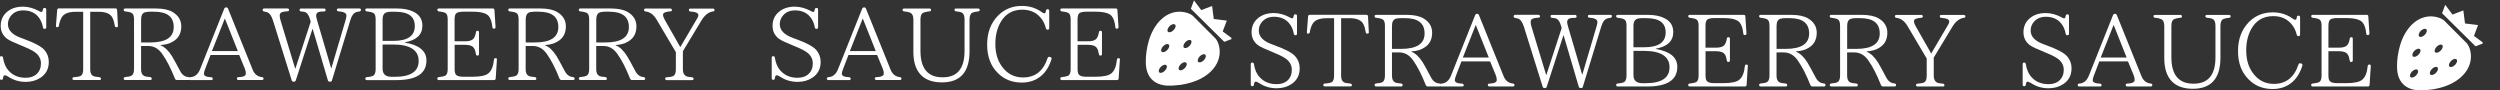
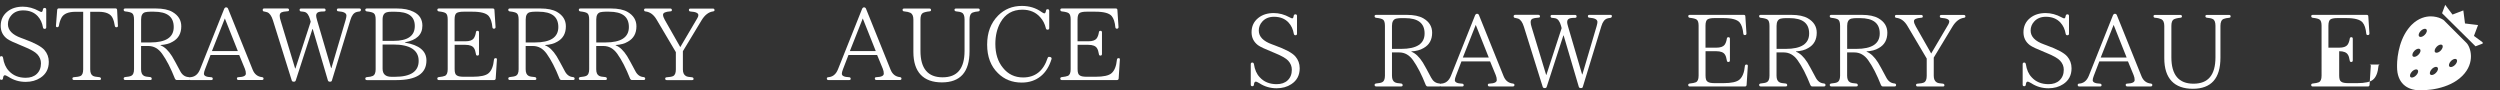
<svg xmlns="http://www.w3.org/2000/svg" id="_レイヤー_2" data-name="レイヤー 2" viewBox="0 0 536.47 19.37">
  <rect x="0" y="0" width="536.47" height="19.37" fill="#333333" stroke="none" />
  <defs>
    <style>
      .cls-1 {
        clip-path: url(#clippath);
      }

      .cls-2 {
        fill: none;
      }

      .cls-2, .cls-3 {
        stroke-width: 0px;
      }

      .cls-4 {
        clip-path: url(#clippath-1);
      }

      .cls-3 {
        fill: #fff;
      }
    </style>
    <clipPath id="clippath">
      <rect class="cls-2" x="245.88" width="18.37" height="18.37" />
    </clipPath>
    <clipPath id="clippath-1">
      <rect class="cls-2" x="514.38" y="1" width="18.37" height="18.37" />
    </clipPath>
  </defs>
  <g id="Feature_" data-name="Feature ">
    <g>
      <g>
        <g>
          <path class="cls-3" d="m9.59,6.2c-.2,0-.33-.1-.37-.31-.16-.97-.54-1.78-1.13-2.42-.77-.83-1.81-1.24-3.12-1.24-1.06,0-1.9.34-2.51,1.02-.51.55-.76,1.2-.76,1.94,0,1.29.95,2.28,2.85,2.96l.54.2c1.16.42,2.11.83,2.84,1.22.73.39,1.27.78,1.6,1.16.62.71.94,1.56.94,2.55,0,1.5-.6,2.64-1.81,3.42-.89.58-1.93.87-3.14.87-1.37,0-2.6-.36-3.71-1.09-.17-.1-.32-.18-.45-.24-.12-.06-.23-.09-.32-.09-.22,0-.35.21-.39.63-.01.23-.13.35-.35.35s-.33-.11-.33-.33v-4.4c0-.23.11-.35.33-.35.19,0,.3.11.35.33.09.6.23,1.13.44,1.6s.47.88.81,1.23c.9.99,2.11,1.48,3.62,1.48.99,0,1.77-.27,2.35-.81.61-.57.92-1.33.92-2.29,0-.73-.26-1.37-.78-1.94-.47-.51-1.45-1.07-2.96-1.68l-.41-.17c-1.6-.64-2.64-1.13-3.12-1.48-.92-.7-1.37-1.62-1.37-2.77,0-1.28.48-2.3,1.44-3.07.87-.7,1.98-1.05,3.31-1.05,1.16,0,2.32.31,3.47.94.23.13.41.2.52.2.16,0,.26-.17.31-.52.04-.23.17-.35.37-.35.23,0,.35.12.35.35v3.81c0,.22-.11.33-.33.33Z" />
          <path class="cls-3" d="m25.32,5.5c0,.23-.11.35-.33.35-.2,0-.32-.1-.35-.31-.09-.64-.25-1.2-.48-1.68-.41-.89-1.41-1.33-3.01-1.33h-1.79v12.35c0,.71.2,1.18.59,1.4.12.07.29.13.52.17.23.04.52.08.85.11.23.03.35.15.35.36,0,.17-.12.25-.35.25h-5.43c-.23,0-.35-.1-.35-.32,0-.18.12-.28.35-.29.62-.04,1.08-.12,1.35-.24.41-.17.61-.65.61-1.44V2.53h-1.63c-1.53,0-2.52.41-2.99,1.22-.13.23-.25.49-.35.78-.1.29-.18.62-.24,1-.04.2-.17.31-.37.31s-.29-.12-.26-.35l.26-3.36c.03-.22.15-.33.35-.33h12.16c.2,0,.32.11.35.33l.17,3.36Z" />
          <path class="cls-3" d="m40.78,16.87c0,.2-.11.3-.33.3h-2.51c-.17,0-.3-.09-.39-.26-.45-1.13-.9-2.15-1.36-3.04-.46-.89-.93-1.67-1.41-2.34-.79-1.1-1.77-1.66-2.96-1.66h-1.55v4.99c0,.73.21,1.2.63,1.42.23.13.68.22,1.33.26.22.03.33.15.33.37,0,.17-.11.26-.33.26h-5.34c-.23,0-.35-.11-.35-.33,0-.17.12-.28.35-.31.29-.03.54-.06.74-.1.2-.04.36-.08.48-.14.44-.19.65-.67.65-1.44V4.19c0-.71-.14-1.16-.41-1.35-.22-.17-.71-.31-1.48-.39-.22-.03-.33-.15-.33-.35,0-.19.12-.28.35-.28h6.56c1.51,0,2.7.25,3.55.74,1.26.73,1.9,1.76,1.9,3.09,0,1.51-.61,2.61-1.83,3.29-.36.22-.76.39-1.2.5-.44.12-.91.19-1.42.22v.07c.87.33,1.69,1.11,2.46,2.33.17.29.41.7.7,1.23.29.53.65,1.2,1.07,1.99.41.78,1,1.21,1.77,1.26.22.04.33.15.33.33Zm-10.5-7.76h1.96c3.36,0,5.04-1.1,5.04-3.31s-1.41-3.29-4.23-3.29h-.83c-.36,0-.71.04-1.05.11-.6.16-.89.68-.89,1.55v4.95Z" />
          <path class="cls-3" d="m56.55,16.87c0,.2-.12.3-.35.3h-5.01c-.23,0-.35-.11-.35-.33,0-.19.12-.28.35-.28,1.05-.04,1.57-.3,1.57-.76,0-.17-.02-.35-.05-.52s-.09-.35-.16-.52l-1.22-2.96h-6.15l-1.18,3.07c-.16.41-.24.73-.24.96,0,.45.52.7,1.55.74.23,0,.35.12.35.35,0,.17-.12.26-.35.26h-4.42c-.23,0-.35-.11-.35-.33,0-.19.12-.28.35-.28h-.22c1.06,0,1.82-.57,2.27-1.72l5.19-13.01c.09-.17.22-.26.39-.26h.02c.17,0,.31.09.39.26l5.3,13.14c.38.94,1.05,1.47,2,1.57.22.03.33.14.33.33Zm-5.51-5.91l-2.79-7-2.77,7h5.56Z" />
          <path class="cls-3" d="m77.45,2.12c0,.19-.11.31-.33.35-.12.01-.22.03-.32.04-.09.01-.19.04-.29.07-.6.17-1.03.73-1.31,1.68l-3.97,12.99c-.04.19-.17.28-.37.28h-.11c-.19,0-.32-.09-.39-.28l-3.25-11.01h-.07l-3.57,11.01c-.06.19-.19.28-.39.28h-.09c-.19,0-.32-.09-.39-.28l-4.03-12.88c-.3-.96-.71-1.54-1.22-1.74-.09-.03-.19-.05-.3-.08-.12-.02-.23-.05-.35-.08-.22-.01-.33-.13-.33-.35,0-.2.12-.31.35-.31h4.95c.23,0,.35.12.35.35,0,.17-.12.26-.35.26-.62.04-1.04.12-1.24.22-.28.13-.41.38-.41.74,0,.3.07.68.22,1.11l3.09,10.2h.07l3.27-10.02-.13-.5c-.26-.93-.65-1.47-1.18-1.61-.12-.03-.23-.05-.35-.06s-.25-.03-.39-.04c-.22-.01-.33-.13-.33-.35,0-.19.11-.28.33-.28h4.92c.22,0,.33.12.33.35,0,.17-.11.27-.33.28-.46,0-.78.02-.96.07-.49.09-.74.36-.74.83,0,.2.07.53.2.98l3.01,10.26h.07l3.05-10.33c.12-.44.17-.74.17-.92,0-.54-.57-.84-1.7-.92-.23,0-.35-.11-.35-.33,0-.19.12-.28.35-.28h4.47c.23,0,.35.1.35.31Z" />
          <path class="cls-3" d="m86.89,9.14c3.08.52,4.62,1.8,4.62,3.84,0,2.8-2.15,4.21-6.45,4.21h-6.32c-.23,0-.35-.11-.35-.33,0-.17.11-.28.33-.31.58-.04.99-.12,1.24-.24.44-.19.65-.67.65-1.44V4.17c0-.7-.14-1.14-.41-1.33-.22-.17-.71-.31-1.48-.39-.22-.03-.33-.15-.33-.35,0-.19.12-.28.35-.28h6.43c1.44,0,2.62.23,3.55.7,1.28.61,1.92,1.61,1.92,2.99,0,1.93-1.25,3.12-3.75,3.57v.07Zm-4.79-.37h2.33c3.05,0,4.58-1.06,4.58-3.18s-1.42-3.07-4.25-3.07h-.74c-.42,0-.73.03-.92.09-.67.13-1,.65-1,1.57v4.6Zm0,.78v5.19c0,1.16.64,1.74,1.92,1.74h.7c3.41,0,5.12-1.14,5.12-3.42s-1.82-3.51-5.45-3.51h-2.29Z" />
          <path class="cls-3" d="m106.35,12.47c.22,0,.31.12.28.35l-.26,4.03c-.03.22-.15.33-.37.33h-11.81c-.23,0-.35-.11-.35-.33,0-.17.11-.28.33-.31.61-.06,1.04-.15,1.29-.26.41-.17.61-.65.61-1.42V4.15c0-.68-.14-1.12-.41-1.31-.22-.17-.71-.31-1.48-.39-.22-.03-.33-.15-.33-.35,0-.19.12-.28.35-.28h11.55c.23,0,.35.11.35.33l.24,3.66c0,.23-.12.35-.35.35-.2,0-.31-.11-.33-.33-.1-1.07-.36-1.87-.78-2.38-.52-.62-1.69-.94-3.49-.94h-1.92c-.62,0-1.1.08-1.42.24-.33.17-.5.64-.5,1.4v4.71h2.31c.87,0,1.46-.2,1.77-.59.25-.33.41-.78.5-1.33.01-.22.13-.33.35-.33.2,0,.31.12.31.35v4.62c0,.23-.11.35-.33.35-.2,0-.31-.11-.33-.33-.09-.58-.23-1-.41-1.26-.3-.48-.92-.72-1.85-.72h-2.31v5.21c0,.71.14,1.16.44,1.33.16.12.36.2.61.24.25.04.54.07.87.07h1.92c1.71,0,2.86-.25,3.44-.76.64-.55,1.02-1.52,1.16-2.9.01-.22.14-.33.37-.33Z" />
          <path class="cls-3" d="m123.31,16.87c0,.2-.11.3-.33.3h-2.51c-.17,0-.3-.09-.39-.26-.45-1.13-.9-2.15-1.36-3.04-.46-.89-.93-1.67-1.41-2.34-.79-1.1-1.77-1.66-2.96-1.66h-1.55v4.99c0,.73.21,1.2.63,1.42.23.13.68.22,1.33.26.22.03.33.15.33.37,0,.17-.11.26-.33.26h-5.34c-.23,0-.35-.11-.35-.33,0-.17.12-.28.35-.31.29-.03.54-.06.74-.1.2-.04.36-.08.48-.14.44-.19.65-.67.65-1.44V4.19c0-.71-.14-1.16-.41-1.35-.22-.17-.71-.31-1.48-.39-.22-.03-.33-.15-.33-.35,0-.19.12-.28.35-.28h6.56c1.51,0,2.7.25,3.55.74,1.26.73,1.9,1.76,1.9,3.09,0,1.51-.61,2.61-1.83,3.29-.36.22-.76.39-1.2.5-.44.12-.91.19-1.42.22v.07c.87.33,1.69,1.11,2.46,2.33.17.29.41.7.7,1.23.29.53.65,1.2,1.07,1.99.41.78,1,1.21,1.77,1.26.22.04.33.15.33.33Zm-10.5-7.76h1.96c3.36,0,5.04-1.1,5.04-3.31s-1.41-3.29-4.23-3.29h-.83c-.36,0-.71.04-1.05.11-.6.16-.89.68-.89,1.55v4.95Z" />
          <path class="cls-3" d="m138.45,16.87c0,.2-.11.3-.33.3h-2.51c-.17,0-.3-.09-.39-.26-.45-1.13-.9-2.15-1.36-3.04-.46-.89-.93-1.67-1.41-2.34-.79-1.1-1.77-1.66-2.96-1.66h-1.55v4.99c0,.73.21,1.2.63,1.42.23.13.68.22,1.33.26.22.03.33.15.33.37,0,.17-.11.26-.33.26h-5.34c-.23,0-.35-.11-.35-.33,0-.17.12-.28.35-.31.29-.03.54-.06.74-.1.2-.04.36-.08.48-.14.44-.19.65-.67.65-1.44V4.19c0-.71-.14-1.16-.41-1.35-.22-.17-.71-.31-1.48-.39-.22-.03-.33-.15-.33-.35,0-.19.12-.28.35-.28h6.56c1.51,0,2.7.25,3.55.74,1.26.73,1.9,1.76,1.9,3.09,0,1.51-.61,2.61-1.83,3.29-.36.22-.76.39-1.2.5-.44.12-.91.19-1.42.22v.07c.87.33,1.69,1.11,2.46,2.33.17.29.41.7.7,1.23.29.53.65,1.2,1.07,1.99.41.78,1,1.21,1.77,1.26.22.04.33.15.33.33Zm-10.5-7.76h1.96c3.36,0,5.04-1.1,5.04-3.31s-1.41-3.29-4.23-3.29h-.83c-.36,0-.71.04-1.05.11-.6.16-.89.68-.89,1.55v4.95Z" />
          <path class="cls-3" d="m153.34,2.12c0,.2-.11.31-.33.33-.94.13-1.77.76-2.46,1.9l-4.01,6.64v3.91c0,.68.21,1.15.63,1.4.22.15.66.24,1.33.28.22.03.33.15.33.36,0,.17-.11.25-.33.25h-5.41c-.23,0-.35-.1-.35-.32,0-.18.12-.28.35-.29.62-.04,1.07-.12,1.33-.24.41-.19.61-.67.61-1.44v-3.71l-4.16-7.03c-.61-1.02-1.39-1.59-2.33-1.7-.22-.01-.33-.13-.33-.35,0-.19.12-.28.35-.28h5.27c.23,0,.35.12.35.35,0,.17-.12.26-.35.26-1.03.07-1.55.31-1.55.72,0,.3.13.68.39,1.13l3.31,5.82,3.66-6.21c.15-.25.22-.46.22-.65,0-.45-.56-.71-1.68-.78-.23-.01-.35-.13-.35-.35,0-.19.12-.28.35-.28h4.79c.23,0,.35.1.35.31Z" />
-           <path class="cls-3" d="m175.22,6.2c-.2,0-.33-.1-.37-.31-.16-.97-.54-1.78-1.13-2.42-.77-.83-1.81-1.24-3.12-1.24-1.06,0-1.9.34-2.51,1.02-.51.55-.76,1.2-.76,1.94,0,1.29.95,2.28,2.85,2.96l.54.2c1.16.42,2.11.83,2.84,1.22.73.39,1.27.78,1.6,1.16.62.71.94,1.56.94,2.55,0,1.5-.6,2.64-1.81,3.42-.89.58-1.93.87-3.14.87-1.37,0-2.6-.36-3.71-1.09-.17-.1-.32-.18-.45-.24-.12-.06-.23-.09-.32-.09-.22,0-.35.21-.39.63-.01.23-.13.35-.35.35s-.33-.11-.33-.33v-4.4c0-.23.11-.35.33-.35.19,0,.3.11.35.33.09.6.23,1.13.44,1.6s.47.88.81,1.23c.9.99,2.11,1.48,3.62,1.48.99,0,1.77-.27,2.35-.81.61-.57.92-1.33.92-2.29,0-.73-.26-1.37-.78-1.94-.47-.51-1.45-1.07-2.96-1.68l-.41-.17c-1.6-.64-2.64-1.13-3.12-1.48-.92-.7-1.37-1.62-1.37-2.77,0-1.28.48-2.3,1.44-3.07.87-.7,1.98-1.05,3.31-1.05,1.16,0,2.32.31,3.47.94.23.13.41.2.52.2.16,0,.26-.17.31-.52.04-.23.17-.35.37-.35.23,0,.35.12.35.35v3.81c0,.22-.11.33-.33.33Z" />
          <path class="cls-3" d="m193.44,16.87c0,.2-.12.3-.35.3h-5.01c-.23,0-.35-.11-.35-.33,0-.19.12-.28.35-.28,1.05-.04,1.57-.3,1.57-.76,0-.17-.02-.35-.05-.52s-.09-.35-.16-.52l-1.22-2.96h-6.15l-1.18,3.07c-.16.41-.24.73-.24.96,0,.45.52.7,1.55.74.23,0,.35.12.35.35,0,.17-.12.26-.35.26h-4.42c-.23,0-.35-.11-.35-.33,0-.19.12-.28.35-.28h-.22c1.06,0,1.82-.57,2.27-1.72l5.19-13.01c.09-.17.22-.26.39-.26h.02c.17,0,.31.09.39.26l5.3,13.14c.38.94,1.05,1.47,2,1.57.22.03.33.14.33.33Zm-5.51-5.91l-2.79-7-2.77,7h5.56Z" />
          <path class="cls-3" d="m210.24,2.13c0,.2-.11.3-.33.32-.48.04-.87.12-1.18.24-.45.19-.68.68-.68,1.48v6.84c0,4.45-1.98,6.67-5.93,6.67s-6.12-2.18-6.12-6.54v-6.95c0-.74-.21-1.22-.63-1.44-.15-.07-.33-.13-.56-.19-.23-.05-.49-.09-.8-.12-.22-.01-.33-.13-.33-.34,0-.18.12-.27.35-.27h5.41c.23,0,.35.11.35.34,0,.15-.11.25-.33.27-.32.03-.59.07-.82.13-.22.06-.42.12-.58.2-.36.19-.54.66-.54,1.42v6.73c0,3.78,1.58,5.67,4.75,5.67s4.71-1.89,4.71-5.67v-6.76c0-.77-.19-1.25-.57-1.44-.28-.15-.69-.24-1.24-.28-.23-.03-.35-.14-.35-.34,0-.18.12-.27.35-.27h4.73c.22,0,.33.1.33.29Z" />
          <path class="cls-3" d="m225.41,12.23c.2.09.28.23.24.44-.49,1.6-1.26,2.83-2.31,3.68-1.13.92-2.49,1.37-4.08,1.37-2.06,0-3.77-.68-5.12-2.03-1.54-1.5-2.31-3.54-2.31-6.12s.78-4.63,2.35-6.23c1.38-1.38,3.08-2.07,5.1-2.07,1.6,0,3,.43,4.21,1.29.29.2.49.31.61.31.17,0,.29-.18.35-.54.01-.23.13-.35.35-.35.23,0,.35.12.35.35v3.71c0,.22-.12.33-.35.33-.2,0-.33-.1-.37-.31-.22-.93-.62-1.71-1.2-2.35-.96-1.09-2.24-1.63-3.84-1.63-2.12,0-3.69.92-4.71,2.75-.73,1.31-1.09,2.84-1.09,4.6,0,2.09.54,3.8,1.63,5.12,1.1,1.38,2.54,2.07,4.32,2.07,2.6,0,4.36-1.39,5.27-4.18.09-.22.23-.29.44-.22l.15.04Z" />
          <path class="cls-3" d="m240.03,12.47c.22,0,.31.12.28.35l-.26,4.03c-.03.22-.15.33-.37.33h-11.81c-.23,0-.35-.11-.35-.33,0-.17.11-.28.33-.31.61-.06,1.04-.15,1.29-.26.41-.17.61-.65.61-1.42V4.15c0-.68-.14-1.12-.41-1.31-.22-.17-.71-.31-1.48-.39-.22-.03-.33-.15-.33-.35,0-.19.12-.28.35-.28h11.55c.23,0,.35.11.35.33l.24,3.66c0,.23-.12.35-.35.35-.2,0-.31-.11-.33-.33-.1-1.07-.36-1.87-.78-2.38-.52-.62-1.69-.94-3.49-.94h-1.92c-.62,0-1.1.08-1.42.24-.33.17-.5.64-.5,1.4v4.71h2.31c.87,0,1.46-.2,1.77-.59.25-.33.41-.78.5-1.33.01-.22.13-.33.35-.33.2,0,.31.12.31.35v4.62c0,.23-.11.35-.33.35-.2,0-.31-.11-.33-.33-.09-.58-.23-1-.41-1.26-.3-.48-.92-.72-1.85-.72h-2.31v5.21c0,.71.14,1.16.44,1.33.16.12.36.2.61.24.25.04.54.07.87.07h1.92c1.71,0,2.86-.25,3.44-.76.64-.55,1.02-1.52,1.16-2.9.01-.22.14-.33.37-.33Z" />
        </g>
        <g class="cls-1">
-           <path class="cls-3" d="m256.08,3.48c-.34-.34-1.01-.67-1.83-.85,0,0-.02,0-.03,0-.34-.07-.71-.12-1.09-.12-1.06,0-2.63.32-4.15,1.84-.06.06-.12.13-.18.19-.05.05-.1.11-.15.17-.13.14-.24.29-.36.44-.03.04-.06.08-.09.12-2.09,2.81-2.44,6.8-2.3,8.69.12,1.71.86,2.68,1.29,3.11.43.43,1.4,1.17,3.11,1.29.21.02.45.02.71.02h0c.31,0,1.03-.02,1.97-.14.03,0,.07,0,.1-.01.05,0,.11-.01.17-.02.06,0,.11-.02.17-.02.04,0,.08-.01.11-.02.07-.01.13-.02.2-.03.03,0,.07-.01.1-.02.07-.01.14-.03.21-.04.04,0,.08-.02.11-.02.07-.01.13-.03.2-.04.06-.01.12-.03.19-.04.04,0,.09-.02.13-.03,1.74-.4,3.73-1.18,5.22-2.67,2.84-2.84,1.79-6.18.87-7.09l-4.7-4.7Zm-5.71,11.05c-.06.22-.21.46-.42.66-.28.28-.62.45-.89.45-.12,0-.23-.04-.3-.11-.23-.23-.08-.76.34-1.19.28-.28.62-.45.89-.45.12,0,.23.04.3.11.11.11.14.3.08.52m.51-4.43c-.06.22-.21.46-.42.66-.28.28-.62.45-.89.45-.12,0-.23-.04-.3-.11-.23-.23-.08-.76.34-1.19.28-.28.62-.45.89-.45.12,0,.23.04.3.11.11.11.14.3.08.52m1.36-4.26c-.06.22-.21.46-.42.66-.28.28-.62.45-.89.45-.12,0-.23-.04-.3-.11-.07-.07-.11-.17-.11-.3,0-.27.17-.61.45-.89.28-.28.62-.45.89-.45.12,0,.23.04.3.11.11.11.14.3.08.52m2.39,8.18c-.06.22-.21.46-.42.66-.28.28-.62.45-.89.45-.12,0-.23-.04-.3-.11-.23-.23-.08-.76.34-1.19.28-.28.62-.45.89-.45.12,0,.23.04.3.11.11.11.14.3.08.52m.61-4.11c-.28.28-.62.45-.89.45-.12,0-.23-.04-.3-.11-.23-.23-.08-.76.34-1.19.28-.28.62-.45.89-.45.12,0,.23.04.3.11.23.23.08.76-.34,1.19m3.07,3.07c-.28.28-.62.45-.89.45-.12,0-.23-.04-.3-.11-.23-.23-.08-.76.34-1.19.28-.28.62-.45.89-.45.12,0,.23.04.3.11.07.07.11.17.11.3,0,.27-.17.61-.45.89M256.23.04l-.69,1.84,7.18,7.1,1.15-.44.63-.23h0s0,0,0,0l-2.12-1.56.71-1.88.17-.45h0s0,0,0,0l-2.8-.34-.29-2.27-.07-.53h0s0,0,0,0l-2.32.89-1.03-1.37-.55-.74h0s0,0,0,0Z" />
-         </g>
+           </g>
        <g>
          <path class="cls-3" d="m278.01,7.57c-.2,0-.33-.1-.37-.31-.16-.97-.54-1.78-1.13-2.42-.77-.83-1.81-1.24-3.12-1.24-1.06,0-1.89.34-2.51,1.02-.51.55-.76,1.2-.76,1.94,0,1.29.95,2.28,2.85,2.96l.54.2c1.16.42,2.11.83,2.85,1.22.73.39,1.27.78,1.6,1.16.62.71.94,1.56.94,2.55,0,1.5-.6,2.64-1.81,3.42-.88.58-1.93.87-3.14.87-1.37,0-2.6-.36-3.71-1.09-.18-.1-.32-.18-.45-.24-.12-.06-.23-.09-.32-.09-.22,0-.35.21-.39.63-.01.23-.13.35-.35.35s-.33-.11-.33-.33v-4.4c0-.23.11-.35.33-.35.19,0,.3.11.35.33.09.6.23,1.13.44,1.6s.47.88.81,1.23c.9.99,2.11,1.48,3.62,1.48.99,0,1.77-.27,2.35-.81.61-.57.91-1.33.91-2.29,0-.73-.26-1.37-.78-1.94-.47-.51-1.45-1.07-2.96-1.68l-.41-.17c-1.6-.64-2.64-1.13-3.12-1.48-.91-.7-1.37-1.62-1.37-2.77,0-1.28.48-2.3,1.44-3.07.87-.7,1.97-1.05,3.31-1.05,1.16,0,2.32.31,3.46.94.23.13.41.2.52.2.16,0,.26-.17.3-.52.04-.23.17-.35.37-.35.23,0,.35.12.35.35v3.81c0,.22-.11.33-.33.33Z" />
-           <path class="cls-3" d="m293.75,6.87c0,.23-.11.35-.33.35-.21,0-.32-.1-.35-.31-.09-.64-.25-1.2-.48-1.68-.41-.89-1.41-1.33-3.01-1.33h-1.79v12.35c0,.71.2,1.18.59,1.4.12.07.29.13.52.17.23.04.52.08.85.11.23.03.35.15.35.36,0,.17-.12.25-.35.25h-5.43c-.23,0-.35-.1-.35-.32,0-.18.12-.28.35-.29.62-.04,1.07-.12,1.35-.24.41-.17.61-.65.61-1.44V3.91h-1.63c-1.53,0-2.52.41-2.99,1.22-.13.23-.25.49-.35.78-.1.29-.18.62-.24,1-.04.2-.17.31-.37.31s-.29-.12-.26-.35l.26-3.36c.03-.22.15-.33.35-.33h12.16c.2,0,.32.11.35.33l.17,3.36Z" />
          <path class="cls-3" d="m309.2,18.25c0,.2-.11.3-.33.3h-2.51c-.17,0-.3-.09-.39-.26-.45-1.13-.9-2.15-1.36-3.04-.46-.89-.93-1.67-1.4-2.34-.79-1.1-1.77-1.66-2.96-1.66h-1.55v4.99c0,.73.21,1.2.63,1.42.23.13.68.22,1.33.26.22.03.33.15.33.37,0,.17-.11.26-.33.26h-5.34c-.23,0-.35-.11-.35-.33,0-.17.12-.28.35-.31.29-.03.54-.06.74-.1.2-.04.36-.08.48-.14.44-.19.65-.67.65-1.44V5.56c0-.71-.14-1.16-.41-1.35-.22-.17-.71-.31-1.48-.39-.22-.03-.33-.15-.33-.35,0-.19.12-.28.35-.28h6.56c1.51,0,2.7.25,3.55.74,1.26.73,1.89,1.76,1.89,3.09,0,1.51-.61,2.61-1.83,3.29-.36.22-.76.39-1.2.5-.44.12-.91.19-1.42.22v.07c.87.33,1.69,1.11,2.46,2.33.17.29.41.7.7,1.23.29.53.65,1.2,1.07,1.99.41.78.99,1.21,1.77,1.26.22.04.33.15.33.33Zm-10.5-7.76h1.96c3.36,0,5.04-1.1,5.04-3.31s-1.41-3.29-4.23-3.29h-.83c-.36,0-.71.04-1.05.11-.6.16-.89.68-.89,1.55v4.95Z" />
          <path class="cls-3" d="m324.98,18.25c0,.2-.12.3-.35.3h-5.01c-.23,0-.35-.11-.35-.33,0-.19.12-.28.35-.28,1.04-.04,1.57-.3,1.57-.76,0-.17-.02-.35-.05-.52-.04-.17-.09-.35-.16-.52l-1.22-2.96h-6.15l-1.18,3.07c-.16.41-.24.73-.24.96,0,.45.52.7,1.55.74.23,0,.35.12.35.35,0,.17-.12.26-.35.26h-4.42c-.23,0-.35-.11-.35-.33,0-.19.12-.28.35-.28h-.22c1.06,0,1.82-.57,2.27-1.72l5.19-13.01c.09-.17.22-.26.39-.26h.02c.18,0,.31.09.39.26l5.3,13.14c.38.94,1.04,1.47,2,1.57.22.03.33.14.33.33Zm-5.51-5.91l-2.79-7-2.77,7h5.56Z" />
          <path class="cls-3" d="m345.88,3.49c0,.19-.11.31-.33.35-.12.01-.22.03-.32.04-.09.01-.19.04-.29.07-.6.17-1.03.73-1.31,1.68l-3.97,12.99c-.04.19-.17.28-.37.28h-.11c-.19,0-.32-.09-.39-.28l-3.25-11.01h-.06l-3.57,11.01c-.06.19-.19.28-.39.28h-.09c-.19,0-.32-.09-.39-.28l-4.03-12.88c-.3-.96-.71-1.54-1.22-1.74-.09-.03-.19-.05-.3-.08-.12-.02-.23-.05-.35-.08-.22-.01-.33-.13-.33-.35,0-.2.12-.31.35-.31h4.95c.23,0,.35.12.35.35,0,.17-.12.26-.35.26-.62.04-1.04.12-1.24.22-.28.13-.41.38-.41.74,0,.3.07.68.22,1.11l3.1,10.2h.06l3.27-10.02-.13-.5c-.26-.93-.65-1.47-1.18-1.61-.12-.03-.23-.05-.35-.06-.12-.01-.25-.03-.39-.04-.22-.01-.33-.13-.33-.35,0-.19.11-.28.33-.28h4.93c.22,0,.33.12.33.35,0,.17-.11.27-.33.28-.46,0-.79.02-.96.07-.49.09-.74.36-.74.83,0,.2.06.53.2.98l3.01,10.26h.06l3.05-10.33c.12-.44.18-.74.18-.92,0-.54-.57-.84-1.7-.92-.23,0-.35-.11-.35-.33,0-.19.12-.28.35-.28h4.47c.23,0,.35.1.35.31Z" />
-           <path class="cls-3" d="m355.31,10.51c3.08.52,4.62,1.8,4.62,3.84,0,2.8-2.15,4.21-6.45,4.21h-6.32c-.23,0-.35-.11-.35-.33,0-.17.11-.28.33-.31.58-.04.99-.12,1.24-.24.44-.19.65-.67.65-1.44V5.54c0-.7-.14-1.14-.41-1.33-.22-.17-.71-.31-1.48-.39-.22-.03-.33-.15-.33-.35,0-.19.12-.28.35-.28h6.43c1.44,0,2.62.23,3.55.7,1.28.61,1.92,1.61,1.92,2.99,0,1.93-1.25,3.12-3.75,3.57v.07Zm-4.79-.37h2.33c3.05,0,4.58-1.06,4.58-3.18s-1.42-3.07-4.25-3.07h-.74c-.42,0-.73.03-.92.09-.67.13-1,.65-1,1.57v4.6Zm0,.78v5.19c0,1.16.64,1.74,1.92,1.74h.7c3.41,0,5.12-1.14,5.12-3.42s-1.82-3.51-5.45-3.51h-2.29Z" />
          <path class="cls-3" d="m374.78,13.85c.22,0,.31.12.28.35l-.26,4.03c-.03.22-.15.33-.37.33h-11.81c-.23,0-.35-.11-.35-.33,0-.17.11-.28.33-.31.61-.06,1.04-.15,1.29-.26.41-.17.61-.65.61-1.42V5.52c0-.68-.14-1.12-.41-1.31-.22-.17-.71-.31-1.48-.39-.22-.03-.33-.15-.33-.35,0-.19.12-.28.35-.28h11.55c.23,0,.35.11.35.33l.24,3.66c0,.23-.12.35-.35.35-.2,0-.31-.11-.33-.33-.1-1.07-.36-1.87-.78-2.38-.52-.62-1.69-.94-3.49-.94h-1.92c-.62,0-1.1.08-1.42.24-.33.17-.5.64-.5,1.4v4.71h2.31c.87,0,1.46-.2,1.77-.59.25-.33.41-.78.5-1.33.01-.22.13-.33.35-.33.2,0,.31.12.31.35v4.62c0,.23-.11.35-.33.35-.2,0-.31-.11-.33-.33-.09-.58-.23-1-.41-1.26-.3-.48-.92-.72-1.85-.72h-2.31v5.21c0,.71.14,1.16.44,1.33.16.12.36.2.61.24.25.04.54.07.87.07h1.92c1.71,0,2.86-.25,3.44-.76.64-.55,1.03-1.52,1.16-2.9.01-.22.14-.33.37-.33Z" />
          <path class="cls-3" d="m391.73,18.25c0,.2-.11.3-.33.3h-2.51c-.17,0-.3-.09-.39-.26-.45-1.13-.9-2.15-1.36-3.04-.46-.89-.93-1.67-1.41-2.34-.79-1.1-1.77-1.66-2.96-1.66h-1.55v4.99c0,.73.21,1.2.63,1.42.23.13.68.22,1.33.26.22.03.33.15.33.37,0,.17-.11.26-.33.26h-5.34c-.23,0-.35-.11-.35-.33,0-.17.12-.28.35-.31.29-.03.54-.06.74-.1.2-.04.36-.08.48-.14.44-.19.65-.67.65-1.44V5.56c0-.71-.14-1.16-.41-1.35-.22-.17-.71-.31-1.48-.39-.22-.03-.33-.15-.33-.35,0-.19.12-.28.35-.28h6.56c1.51,0,2.7.25,3.55.74,1.26.73,1.9,1.76,1.9,3.09,0,1.51-.61,2.61-1.83,3.29-.36.22-.76.39-1.2.5s-.91.19-1.42.22v.07c.87.33,1.69,1.11,2.46,2.33.17.29.41.7.7,1.23.29.53.65,1.2,1.07,1.99.41.78,1,1.21,1.77,1.26.22.04.33.15.33.33Zm-10.51-7.76h1.96c3.36,0,5.04-1.1,5.04-3.31s-1.41-3.29-4.23-3.29h-.83c-.36,0-.71.04-1.04.11-.6.16-.89.68-.89,1.55v4.95Z" />
          <path class="cls-3" d="m406.88,18.25c0,.2-.11.3-.33.3h-2.51c-.17,0-.3-.09-.39-.26-.45-1.13-.9-2.15-1.36-3.04-.46-.89-.93-1.67-1.41-2.34-.79-1.1-1.77-1.66-2.96-1.66h-1.55v4.99c0,.73.21,1.2.63,1.42.23.13.68.22,1.33.26.22.03.33.15.33.37,0,.17-.11.26-.33.26h-5.34c-.23,0-.35-.11-.35-.33,0-.17.12-.28.35-.31.29-.03.54-.06.74-.1.2-.04.36-.08.48-.14.44-.19.65-.67.65-1.44V5.56c0-.71-.14-1.16-.41-1.35-.22-.17-.71-.31-1.48-.39-.22-.03-.33-.15-.33-.35,0-.19.12-.28.35-.28h6.56c1.51,0,2.7.25,3.55.74,1.26.73,1.9,1.76,1.9,3.09,0,1.51-.61,2.61-1.83,3.29-.36.22-.76.39-1.2.5s-.91.19-1.42.22v.07c.87.33,1.69,1.11,2.46,2.33.17.29.41.7.7,1.23.29.53.65,1.2,1.07,1.99.41.78,1,1.21,1.77,1.26.22.04.33.15.33.33Zm-10.51-7.76h1.96c3.36,0,5.04-1.1,5.04-3.31s-1.41-3.29-4.23-3.29h-.83c-.36,0-.71.04-1.04.11-.6.16-.89.68-.89,1.55v4.95Z" />
          <path class="cls-3" d="m421.76,3.49c0,.2-.11.31-.33.33-.94.13-1.77.76-2.46,1.9l-4.01,6.64v3.91c0,.68.21,1.15.63,1.4.22.15.66.24,1.33.28.22.03.33.15.33.36,0,.17-.11.25-.33.25h-5.41c-.23,0-.35-.1-.35-.32,0-.18.12-.28.35-.29.62-.04,1.07-.12,1.33-.24.41-.19.61-.67.61-1.44v-3.71l-4.16-7.03c-.61-1.02-1.39-1.59-2.33-1.7-.22-.01-.33-.13-.33-.35,0-.19.12-.28.35-.28h5.28c.23,0,.35.12.35.35,0,.17-.12.26-.35.26-1.03.07-1.55.31-1.55.72,0,.3.13.68.39,1.13l3.31,5.82,3.66-6.21c.14-.25.22-.46.22-.65,0-.45-.56-.71-1.68-.78-.23-.01-.35-.13-.35-.35,0-.19.12-.28.35-.28h4.79c.23,0,.35.1.35.31Z" />
          <path class="cls-3" d="m443.64,7.57c-.2,0-.33-.1-.37-.31-.16-.97-.54-1.78-1.13-2.42-.77-.83-1.81-1.24-3.12-1.24-1.06,0-1.9.34-2.51,1.02-.51.55-.76,1.2-.76,1.94,0,1.29.95,2.28,2.86,2.96l.54.2c1.16.42,2.11.83,2.84,1.22.73.39,1.27.78,1.6,1.16.62.71.94,1.56.94,2.55,0,1.5-.6,2.64-1.81,3.42-.89.58-1.93.87-3.14.87-1.37,0-2.6-.36-3.71-1.09-.17-.1-.32-.18-.45-.24-.12-.06-.23-.09-.31-.09-.22,0-.35.21-.39.63-.02.23-.13.35-.35.35s-.33-.11-.33-.33v-4.4c0-.23.11-.35.33-.35.19,0,.3.11.35.33.09.6.23,1.13.44,1.6s.47.88.81,1.23c.9.99,2.11,1.48,3.62,1.48.99,0,1.77-.27,2.35-.81.61-.57.92-1.33.92-2.29,0-.73-.26-1.37-.79-1.94-.46-.51-1.45-1.07-2.96-1.68l-.41-.17c-1.6-.64-2.64-1.13-3.12-1.48-.92-.7-1.37-1.62-1.37-2.77,0-1.28.48-2.3,1.44-3.07.87-.7,1.98-1.05,3.31-1.05,1.16,0,2.32.31,3.47.94.23.13.41.2.52.2.16,0,.26-.17.31-.52.04-.23.17-.35.37-.35.23,0,.35.12.35.35v3.81c0,.22-.11.33-.33.33Z" />
          <path class="cls-3" d="m461.86,18.25c0,.2-.12.3-.35.3h-5.01c-.23,0-.35-.11-.35-.33,0-.19.12-.28.35-.28,1.04-.04,1.57-.3,1.57-.76,0-.17-.02-.35-.05-.52-.04-.17-.09-.35-.16-.52l-1.22-2.96h-6.15l-1.18,3.07c-.16.41-.24.73-.24.96,0,.45.52.7,1.55.74.23,0,.35.12.35.35,0,.17-.12.26-.35.26h-4.42c-.23,0-.35-.11-.35-.33,0-.19.12-.28.35-.28h-.22c1.06,0,1.82-.57,2.27-1.72l5.19-13.01c.09-.17.22-.26.39-.26h.02c.18,0,.31.09.39.26l5.3,13.14c.38.94,1.04,1.47,2,1.57.22.03.33.14.33.33Zm-5.51-5.91l-2.79-7-2.77,7h5.56Z" />
          <path class="cls-3" d="m478.67,3.5c0,.2-.11.3-.33.32-.48.04-.87.12-1.18.24-.45.19-.68.68-.68,1.48v6.84c0,4.45-1.98,6.67-5.93,6.67s-6.12-2.18-6.12-6.54v-6.95c0-.74-.21-1.22-.63-1.44-.15-.07-.33-.13-.56-.19s-.49-.09-.79-.12c-.22-.01-.33-.13-.33-.34,0-.18.12-.27.35-.27h5.4c.23,0,.35.11.35.34,0,.15-.11.25-.33.27-.32.03-.59.07-.82.13-.22.06-.42.12-.58.2-.36.19-.54.66-.54,1.42v6.73c0,3.78,1.58,5.67,4.75,5.67s4.71-1.89,4.71-5.67v-6.76c0-.77-.19-1.25-.57-1.44-.28-.15-.69-.24-1.24-.28-.23-.03-.35-.14-.35-.34,0-.18.12-.27.35-.27h4.73c.22,0,.33.1.33.29Z" />
-           <path class="cls-3" d="m493.83,13.61c.2.09.28.23.24.44-.49,1.6-1.27,2.83-2.31,3.68-1.13.92-2.49,1.37-4.08,1.37-2.06,0-3.77-.68-5.12-2.03-1.54-1.5-2.31-3.54-2.31-6.12s.79-4.63,2.35-6.23c1.38-1.38,3.08-2.07,5.1-2.07,1.6,0,3,.43,4.21,1.29.29.2.49.31.61.31.18,0,.29-.18.35-.54.01-.23.13-.35.35-.35.23,0,.35.12.35.35v3.71c0,.22-.12.33-.35.33-.2,0-.33-.1-.37-.31-.22-.93-.62-1.71-1.2-2.35-.96-1.09-2.24-1.63-3.84-1.63-2.12,0-3.69.92-4.71,2.75-.73,1.31-1.09,2.84-1.09,4.6,0,2.09.54,3.8,1.63,5.12,1.1,1.38,2.54,2.07,4.31,2.07,2.6,0,4.36-1.39,5.28-4.18.09-.22.23-.29.44-.22l.15.04Z" />
-           <path class="cls-3" d="m508.46,13.85c.22,0,.31.12.28.35l-.26,4.03c-.03.22-.15.33-.37.33h-11.81c-.23,0-.35-.11-.35-.33,0-.17.11-.28.33-.31.61-.06,1.04-.15,1.29-.26.41-.17.61-.65.61-1.42V5.52c0-.68-.14-1.12-.41-1.31-.22-.17-.71-.31-1.48-.39-.22-.03-.33-.15-.33-.35,0-.19.12-.28.35-.28h11.55c.23,0,.35.11.35.33l.24,3.66c0,.23-.12.35-.35.35-.2,0-.31-.11-.33-.33-.1-1.07-.36-1.87-.79-2.38-.52-.62-1.69-.94-3.49-.94h-1.92c-.62,0-1.1.08-1.42.24-.33.17-.5.64-.5,1.4v4.71h2.31c.87,0,1.46-.2,1.77-.59.25-.33.41-.78.5-1.33.02-.22.13-.33.35-.33.2,0,.3.12.3.35v4.62c0,.23-.11.35-.33.35-.21,0-.31-.11-.33-.33-.09-.58-.22-1-.41-1.26-.3-.48-.92-.72-1.85-.72h-2.31v5.21c0,.71.14,1.16.44,1.33.16.12.36.2.61.24.25.04.54.07.87.07h1.92c1.71,0,2.86-.25,3.44-.76.64-.55,1.02-1.52,1.15-2.9.02-.22.14-.33.37-.33Z" />
+           <path class="cls-3" d="m508.46,13.85c.22,0,.31.12.28.35l-.26,4.03c-.03.22-.15.33-.37.33h-11.81c-.23,0-.35-.11-.35-.33,0-.17.11-.28.33-.31.61-.06,1.04-.15,1.29-.26.41-.17.61-.65.61-1.42V5.52c0-.68-.14-1.12-.41-1.31-.22-.17-.71-.31-1.48-.39-.22-.03-.33-.15-.33-.35,0-.19.12-.28.35-.28h11.55c.23,0,.35.11.35.33l.24,3.66c0,.23-.12.35-.35.35-.2,0-.31-.11-.33-.33-.1-1.07-.36-1.87-.79-2.38-.52-.62-1.69-.94-3.49-.94h-1.92c-.62,0-1.1.08-1.42.24-.33.17-.5.64-.5,1.4v4.71h2.31c.87,0,1.46-.2,1.77-.59.25-.33.41-.78.5-1.33.02-.22.13-.33.35-.33.2,0,.3.12.3.35v4.62c0,.23-.11.35-.33.35-.21,0-.31-.11-.33-.33-.09-.58-.22-1-.41-1.26-.3-.48-.92-.72-1.85-.72v5.21c0,.71.14,1.16.44,1.33.16.12.36.2.61.24.25.04.54.07.87.07h1.92c1.71,0,2.86-.25,3.44-.76.64-.55,1.02-1.52,1.15-2.9.02-.22.14-.33.37-.33Z" />
        </g>
        <g class="cls-4">
          <path class="cls-3" d="m524.58,4.48c-.34-.34-1.01-.67-1.83-.85,0,0-.02,0-.03,0-.34-.07-.71-.12-1.09-.12-1.06,0-2.63.32-4.15,1.84-.06.06-.12.13-.18.19-.05.05-.1.11-.15.17-.13.14-.24.29-.36.44-.03.04-.06.08-.09.12-2.09,2.81-2.44,6.8-2.3,8.69.12,1.71.86,2.68,1.29,3.11.43.43,1.4,1.17,3.11,1.29.21.02.45.02.71.02h0c.31,0,1.03-.02,1.97-.14.03,0,.07,0,.1-.01.05,0,.11-.01.17-.02.06,0,.11-.02.17-.02.04,0,.08-.01.11-.02.07-.01.13-.02.2-.03.03,0,.07-.01.1-.02.07-.01.14-.03.21-.04.04,0,.08-.02.11-.02.07-.01.13-.03.2-.04.06-.01.12-.03.19-.04.04,0,.09-.02.13-.03,1.74-.4,3.73-1.18,5.22-2.67,2.84-2.84,1.79-6.18.87-7.09l-4.7-4.7Zm-5.71,11.05c-.06.22-.21.46-.42.66-.28.28-.62.45-.89.45-.12,0-.23-.04-.3-.11-.23-.23-.08-.76.34-1.19.28-.28.62-.45.89-.45.12,0,.23.04.3.11.11.11.14.3.08.52m.51-4.43c-.06.22-.21.46-.42.66-.28.28-.62.45-.89.45-.12,0-.23-.04-.3-.11-.23-.23-.08-.76.34-1.19.28-.28.62-.45.89-.45.12,0,.23.04.3.11.11.11.14.3.08.52m1.36-4.26c-.06.22-.21.46-.42.66-.28.28-.62.45-.89.45-.12,0-.23-.04-.3-.11-.07-.07-.11-.17-.11-.3,0-.27.17-.61.45-.89.28-.28.62-.45.89-.45.12,0,.23.04.3.11.11.11.14.3.08.52m2.39,8.18c-.06.22-.21.46-.42.66-.28.28-.62.45-.89.45-.12,0-.23-.04-.3-.11-.23-.23-.08-.76.34-1.19.28-.28.62-.45.89-.45.12,0,.23.04.3.11.11.11.14.3.08.52m.61-4.11c-.28.28-.62.45-.89.45-.12,0-.23-.04-.3-.11-.23-.23-.08-.76.34-1.19.28-.28.62-.45.89-.45.12,0,.23.04.3.11.23.23.08.76-.34,1.19m3.07,3.07c-.28.28-.62.45-.89.45-.12,0-.23-.04-.3-.11-.23-.23-.08-.76.34-1.19.28-.28.62-.45.89-.45.12,0,.23.04.3.11.07.07.11.17.11.3,0,.27-.17.61-.45.89m-2.08-12.94l-.69,1.84,7.18,7.1,1.15-.44.63-.23h0s0,0,0,0l-2.12-1.56.71-1.88.17-.45h0s0,0,0,0l-2.8-.34-.29-2.27-.07-.53h0s0,0,0,0l-2.32.89-1.03-1.37-.55-.74h0s0,0,0,0Z" />
        </g>
      </g>
      <rect class="cls-2" x="532.47" y="5.93" width="4" height="11" />
    </g>
  </g>
</svg>